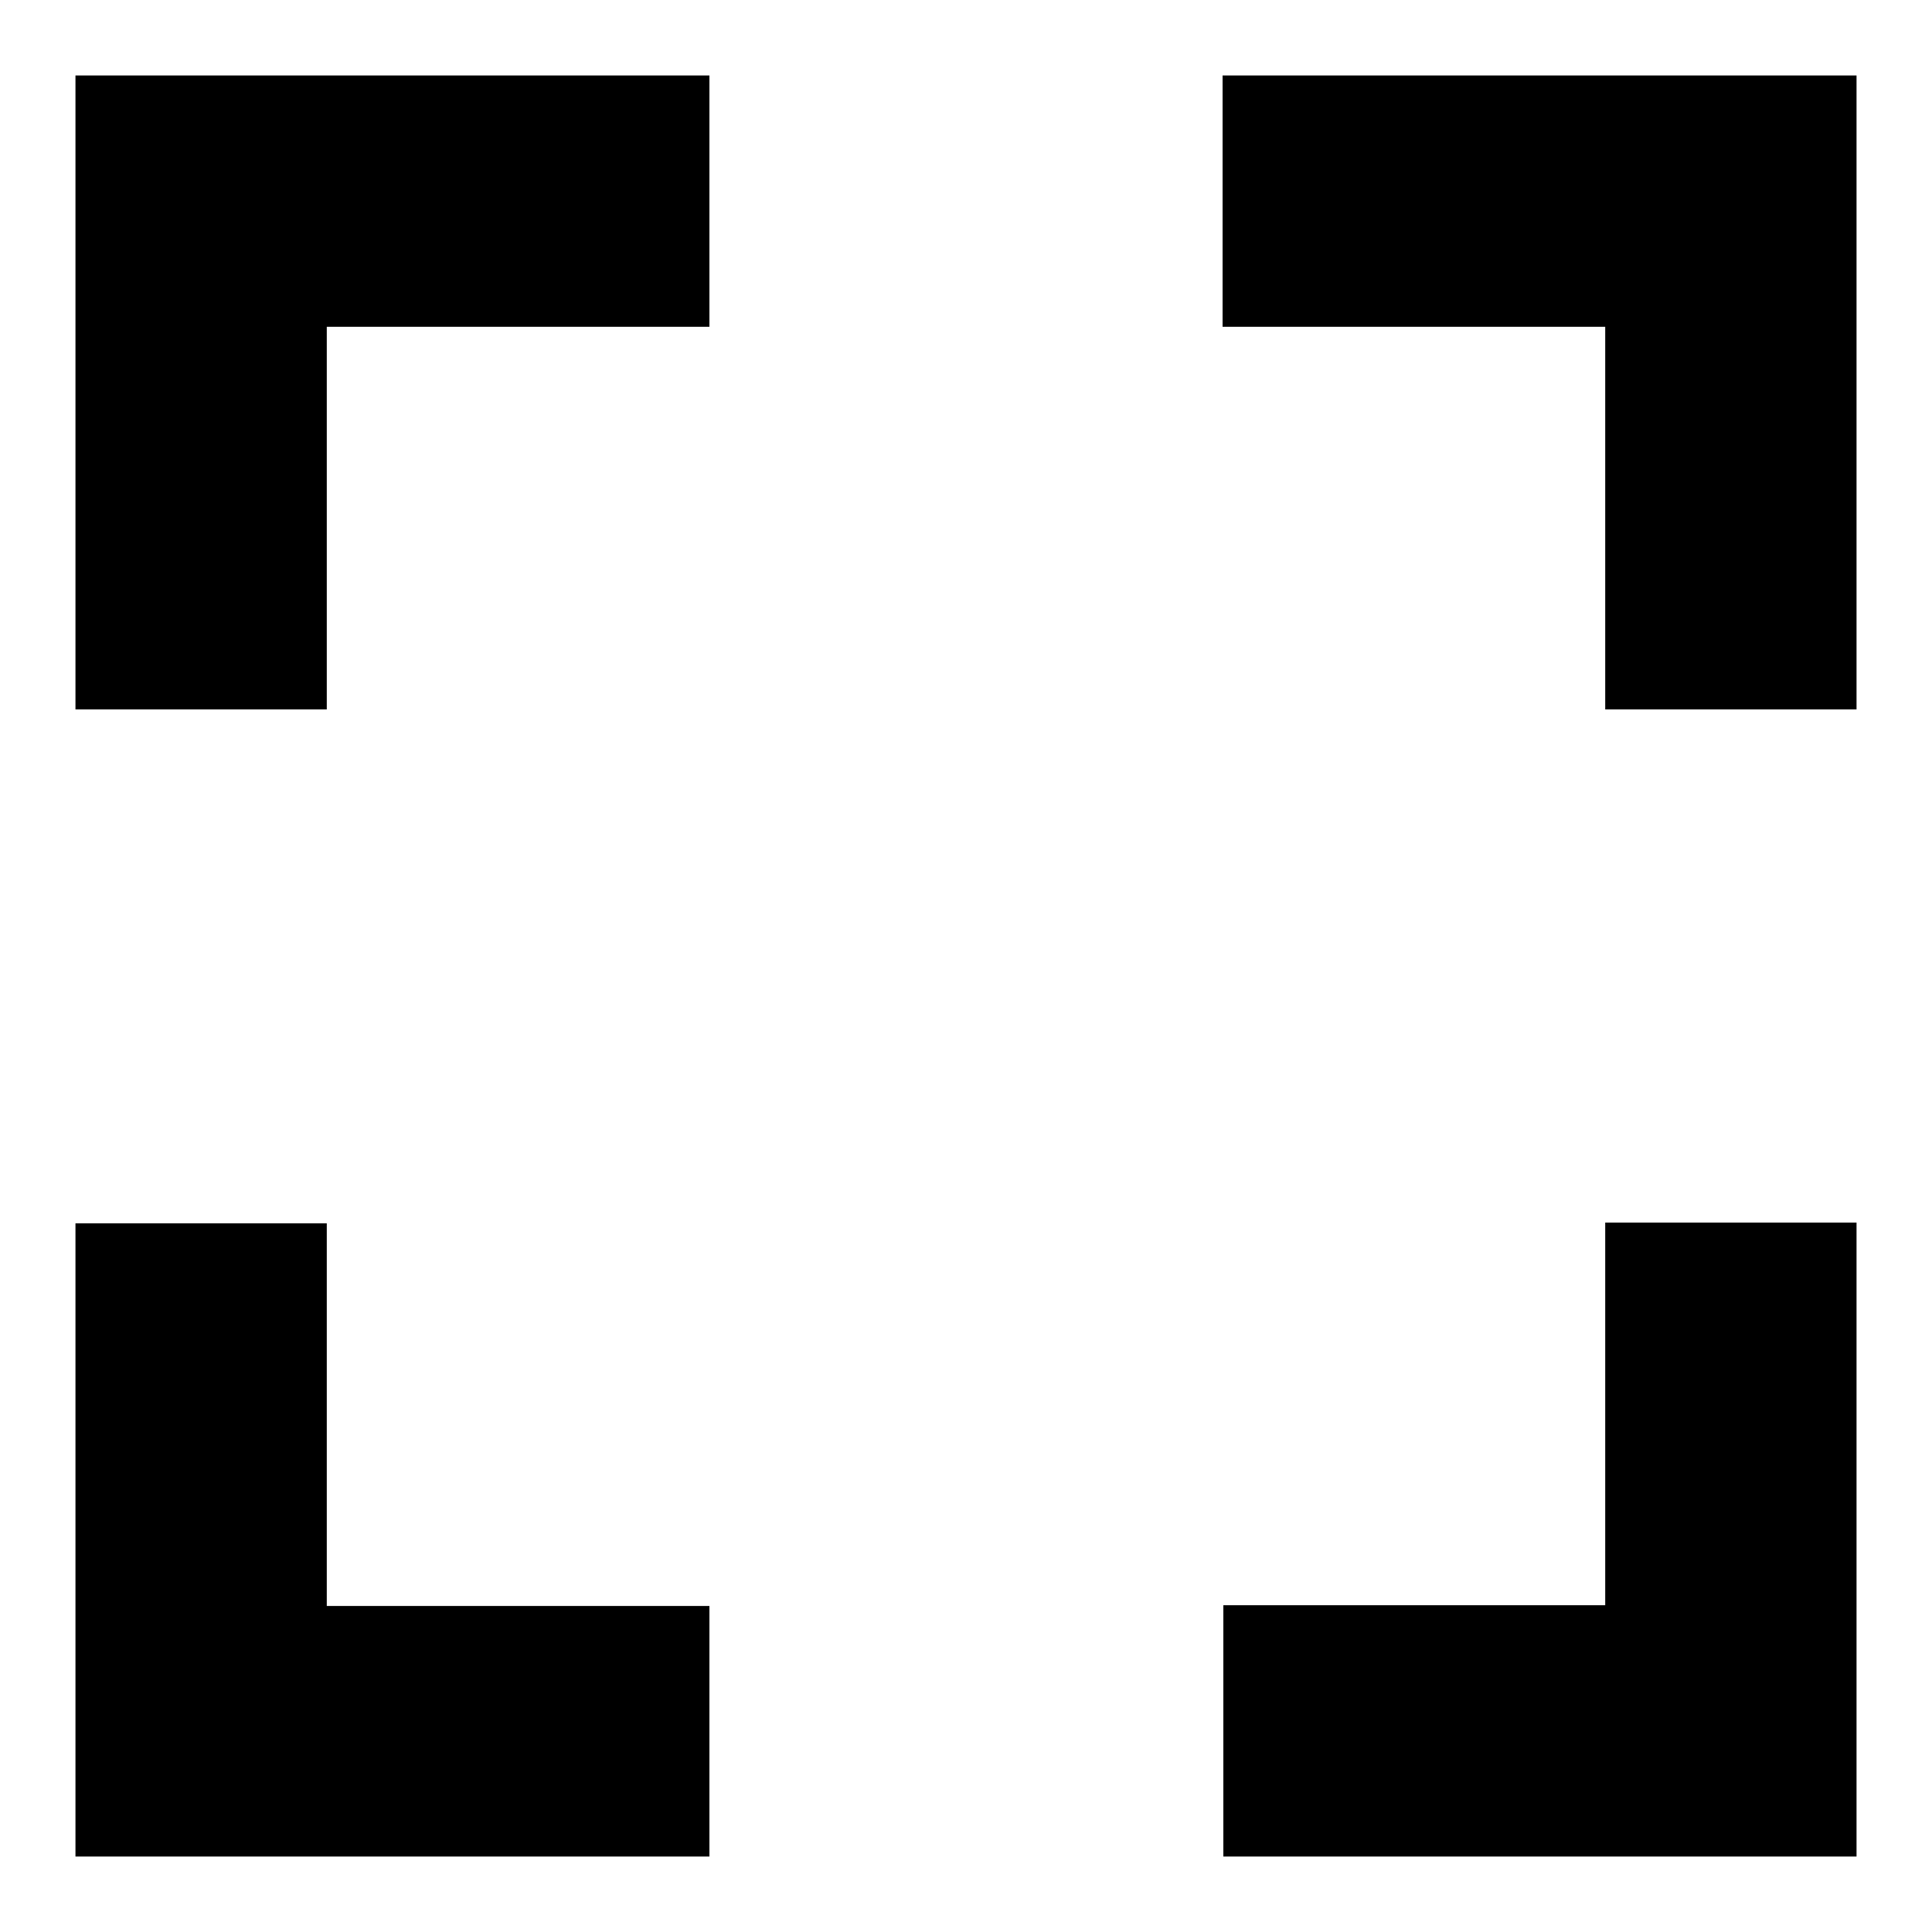
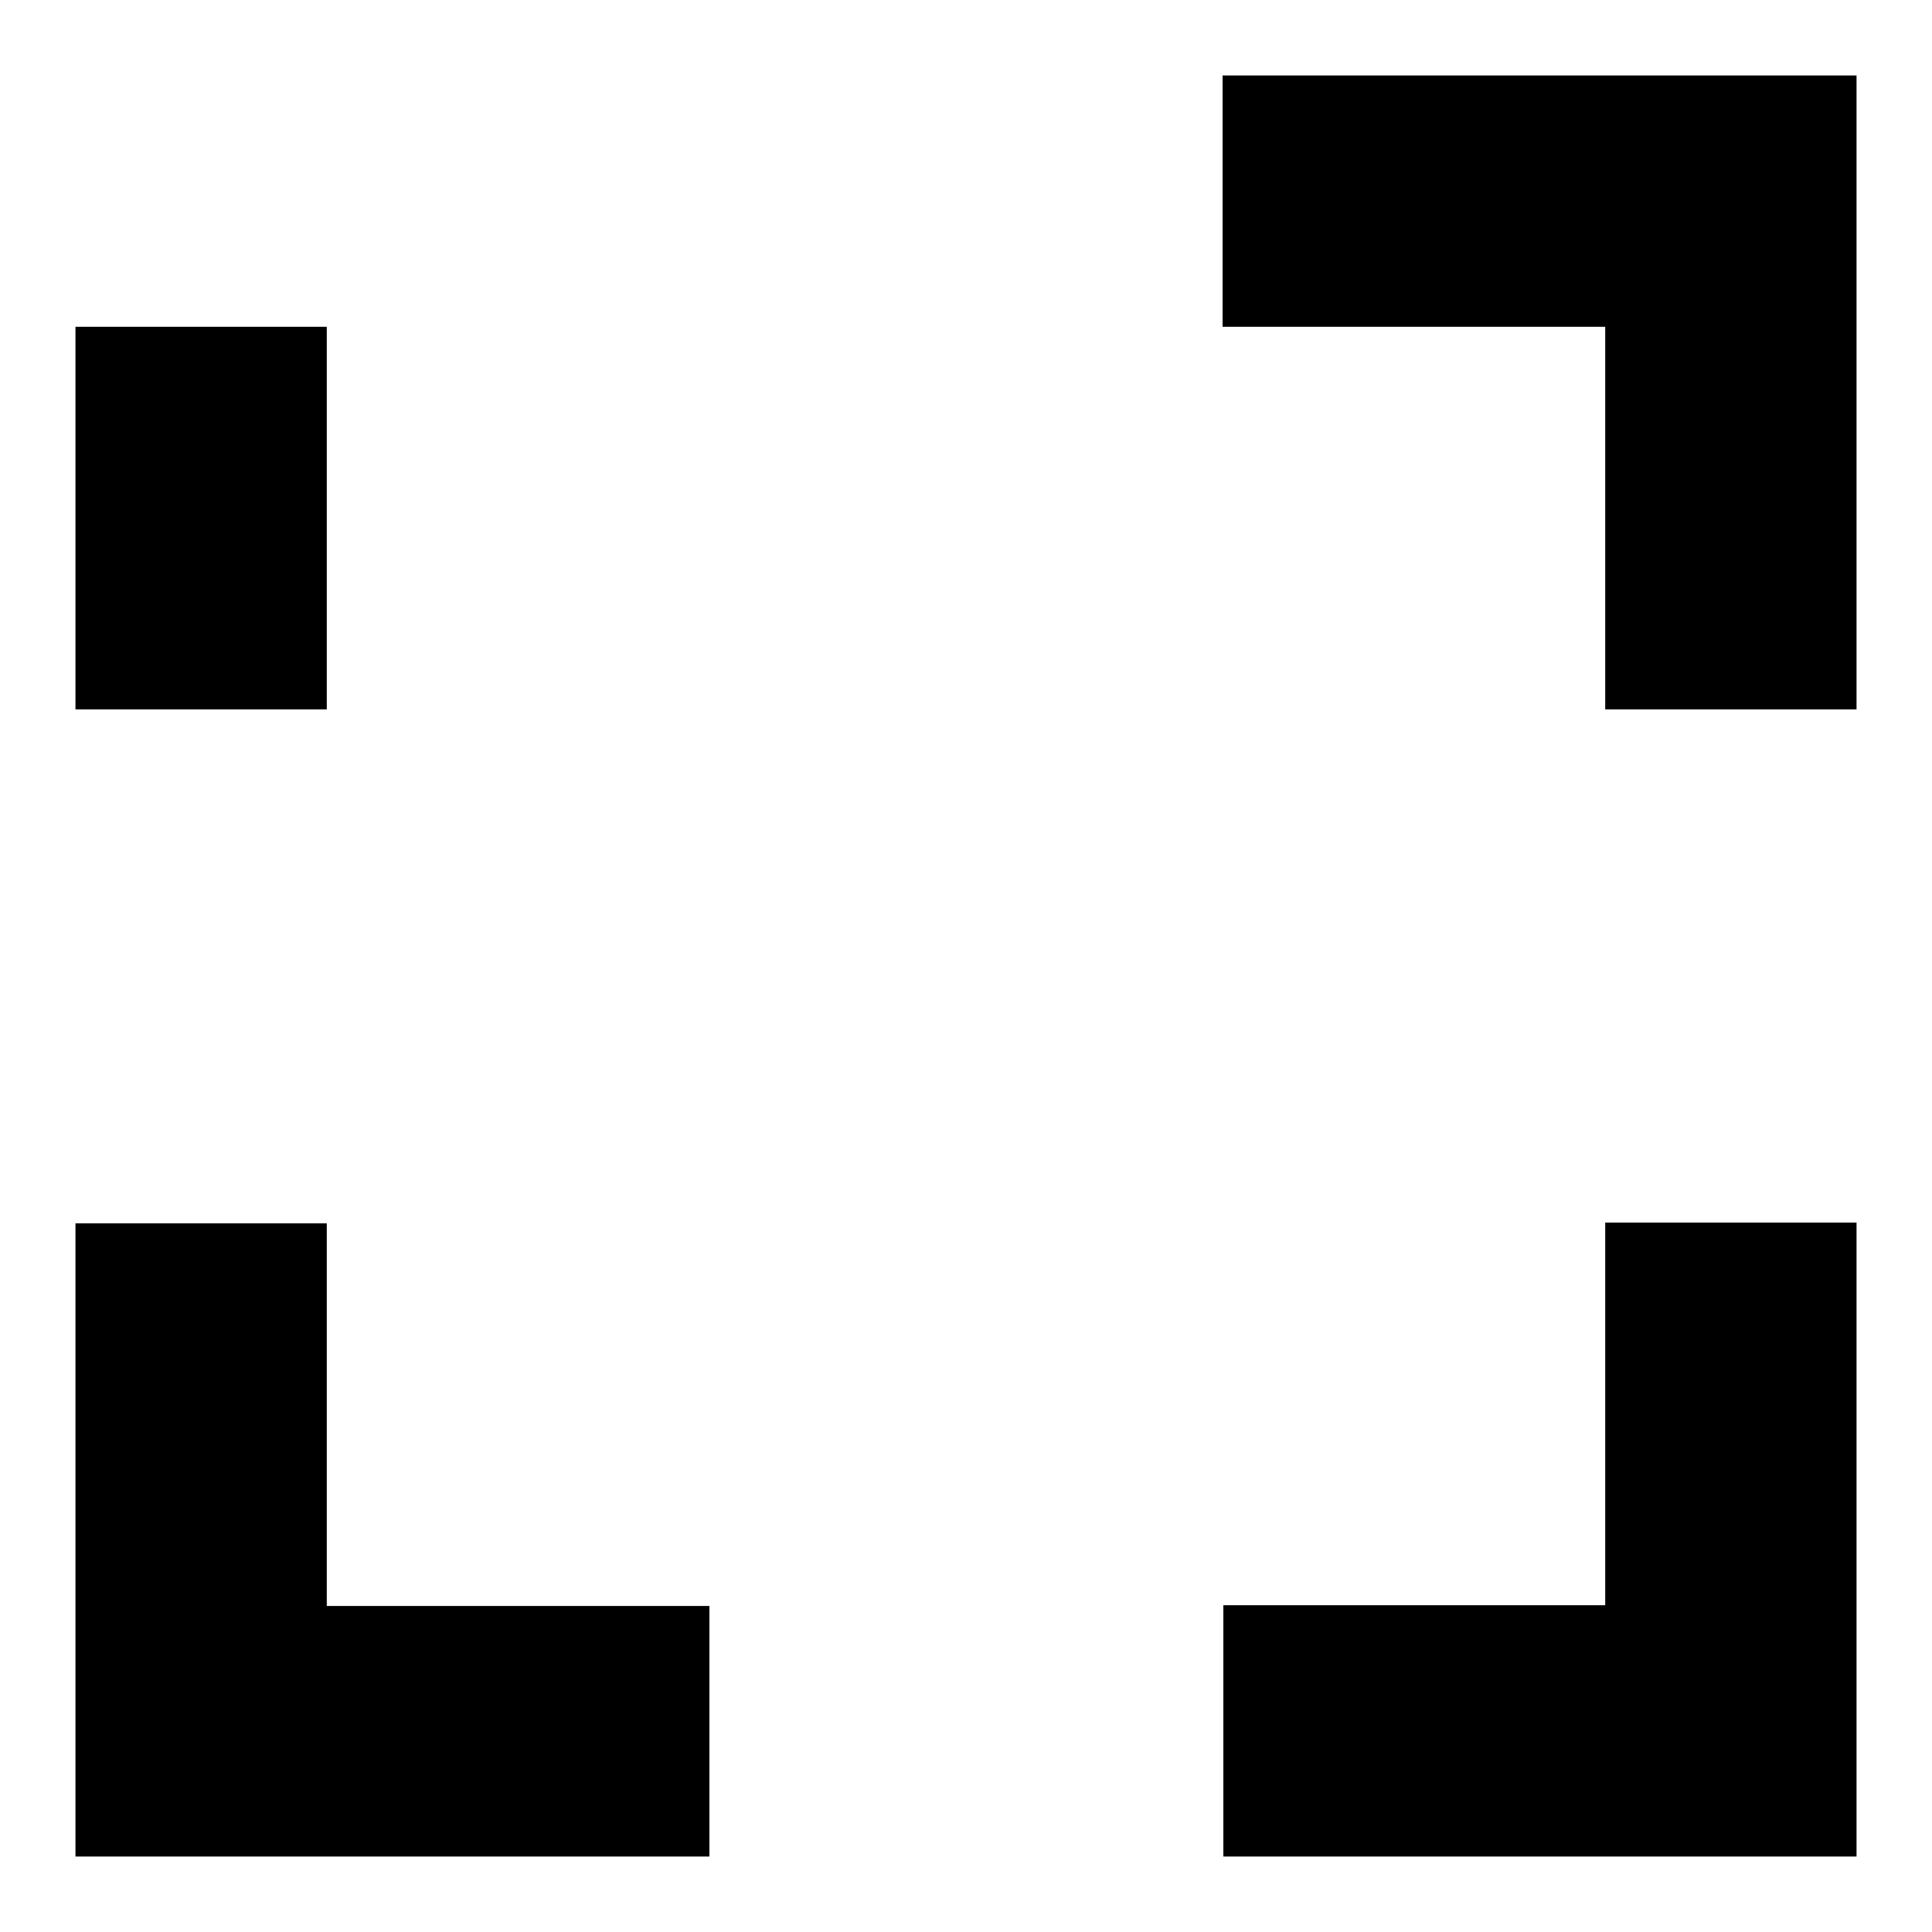
<svg xmlns="http://www.w3.org/2000/svg" version="1.1" x="0px" y="0px" viewBox="0 0 256 256" enable-background="new 0 0 256 256" xml:space="preserve">
  <g>
-     <path fill="#000000" d="M162.1,10H246V94h-33.3V43.3h-50.7V10z M212.7,212.7v-50.7H246V246h-83.9v-33.3H212.7z M10,93.9V10H94v33.3 H43.3v50.7H10z M43.3,162.1v50.7h50.7V246H10v-83.9H43.3z" />
+     <path fill="#000000" d="M162.1,10H246V94h-33.3V43.3h-50.7V10z M212.7,212.7v-50.7H246V246h-83.9v-33.3H212.7z M10,93.9V10v33.3 H43.3v50.7H10z M43.3,162.1v50.7h50.7V246H10v-83.9H43.3z" />
  </g>
</svg>